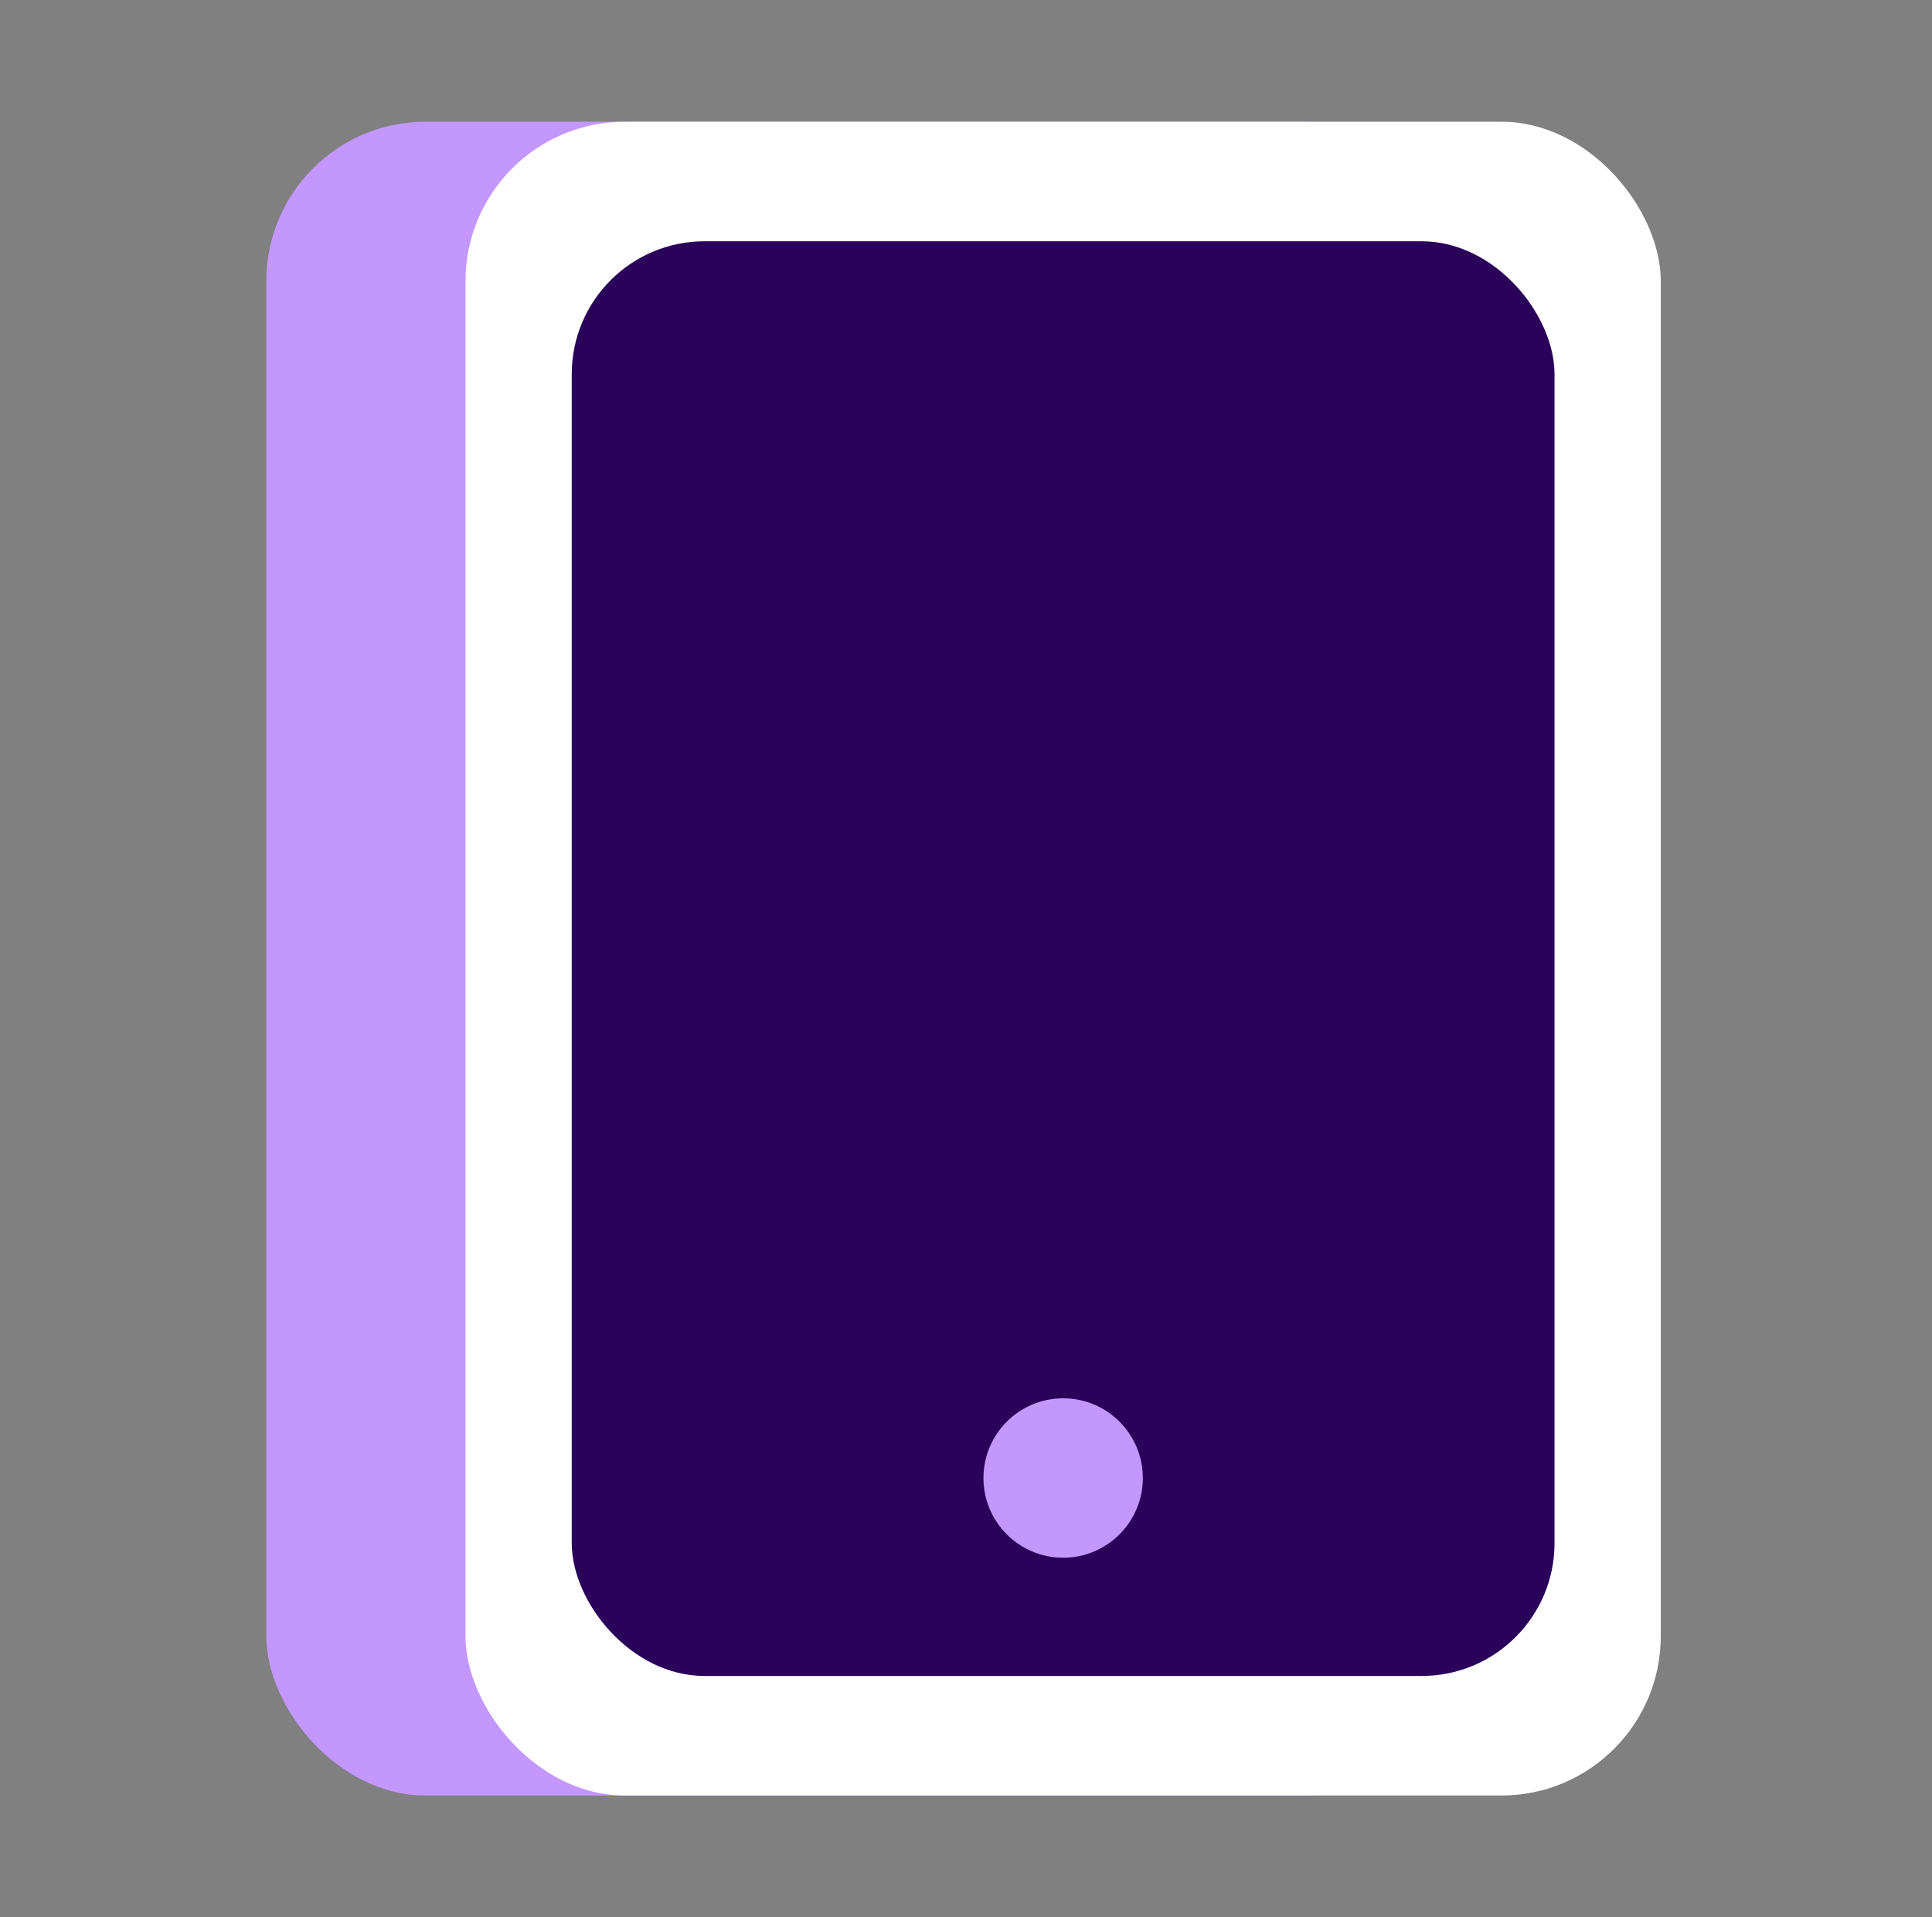
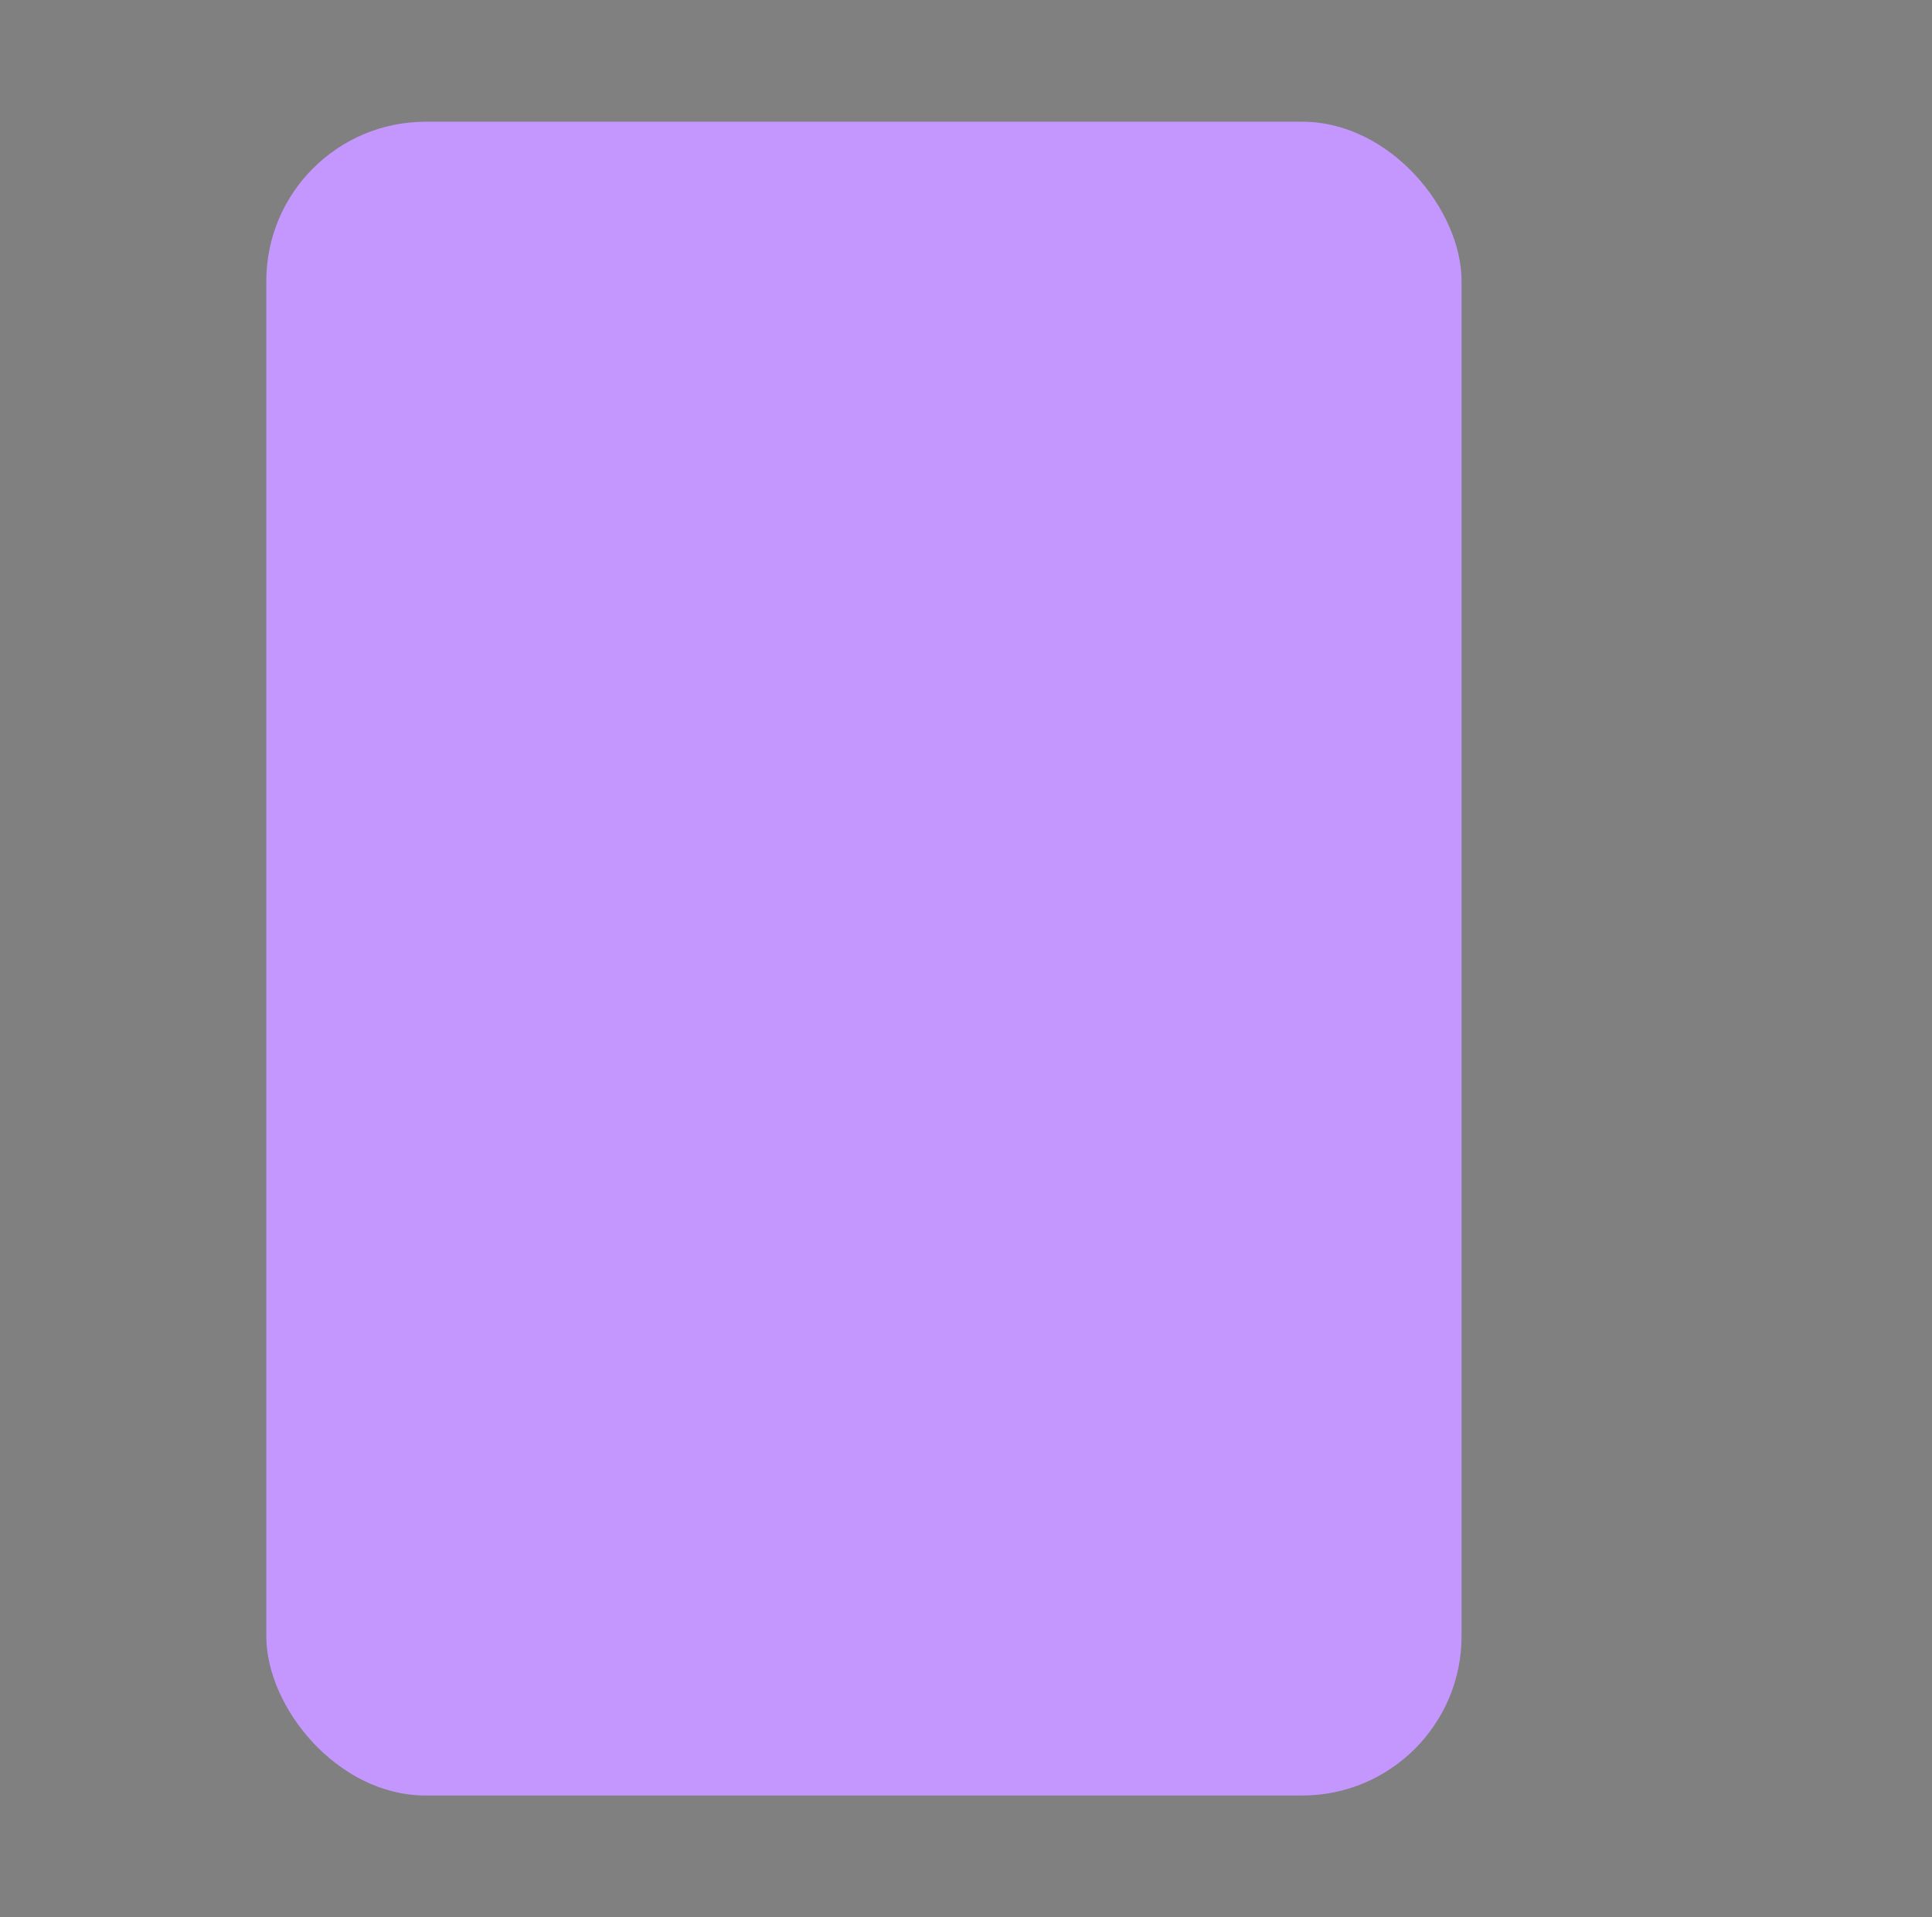
<svg xmlns="http://www.w3.org/2000/svg" width="127" height="126" viewBox="0 0 127 126" fill="none">
  <rect x="0" y="0" width="127" height="126" fill="#808080" stroke="none" />
  <rect x="17.505" y="8" width="78.571" height="110" rx="10.476" fill="#C497FE" />
-   <rect x="30.6" y="8" width="78.571" height="110" rx="10.476" fill="white" />
-   <rect x="37.584" y="15.857" width="64.603" height="94.286" rx="8.73" fill="#2A025A" />
-   <circle cx="69.886" cy="97.134" r="5.238" fill="#C497FE" />
</svg>